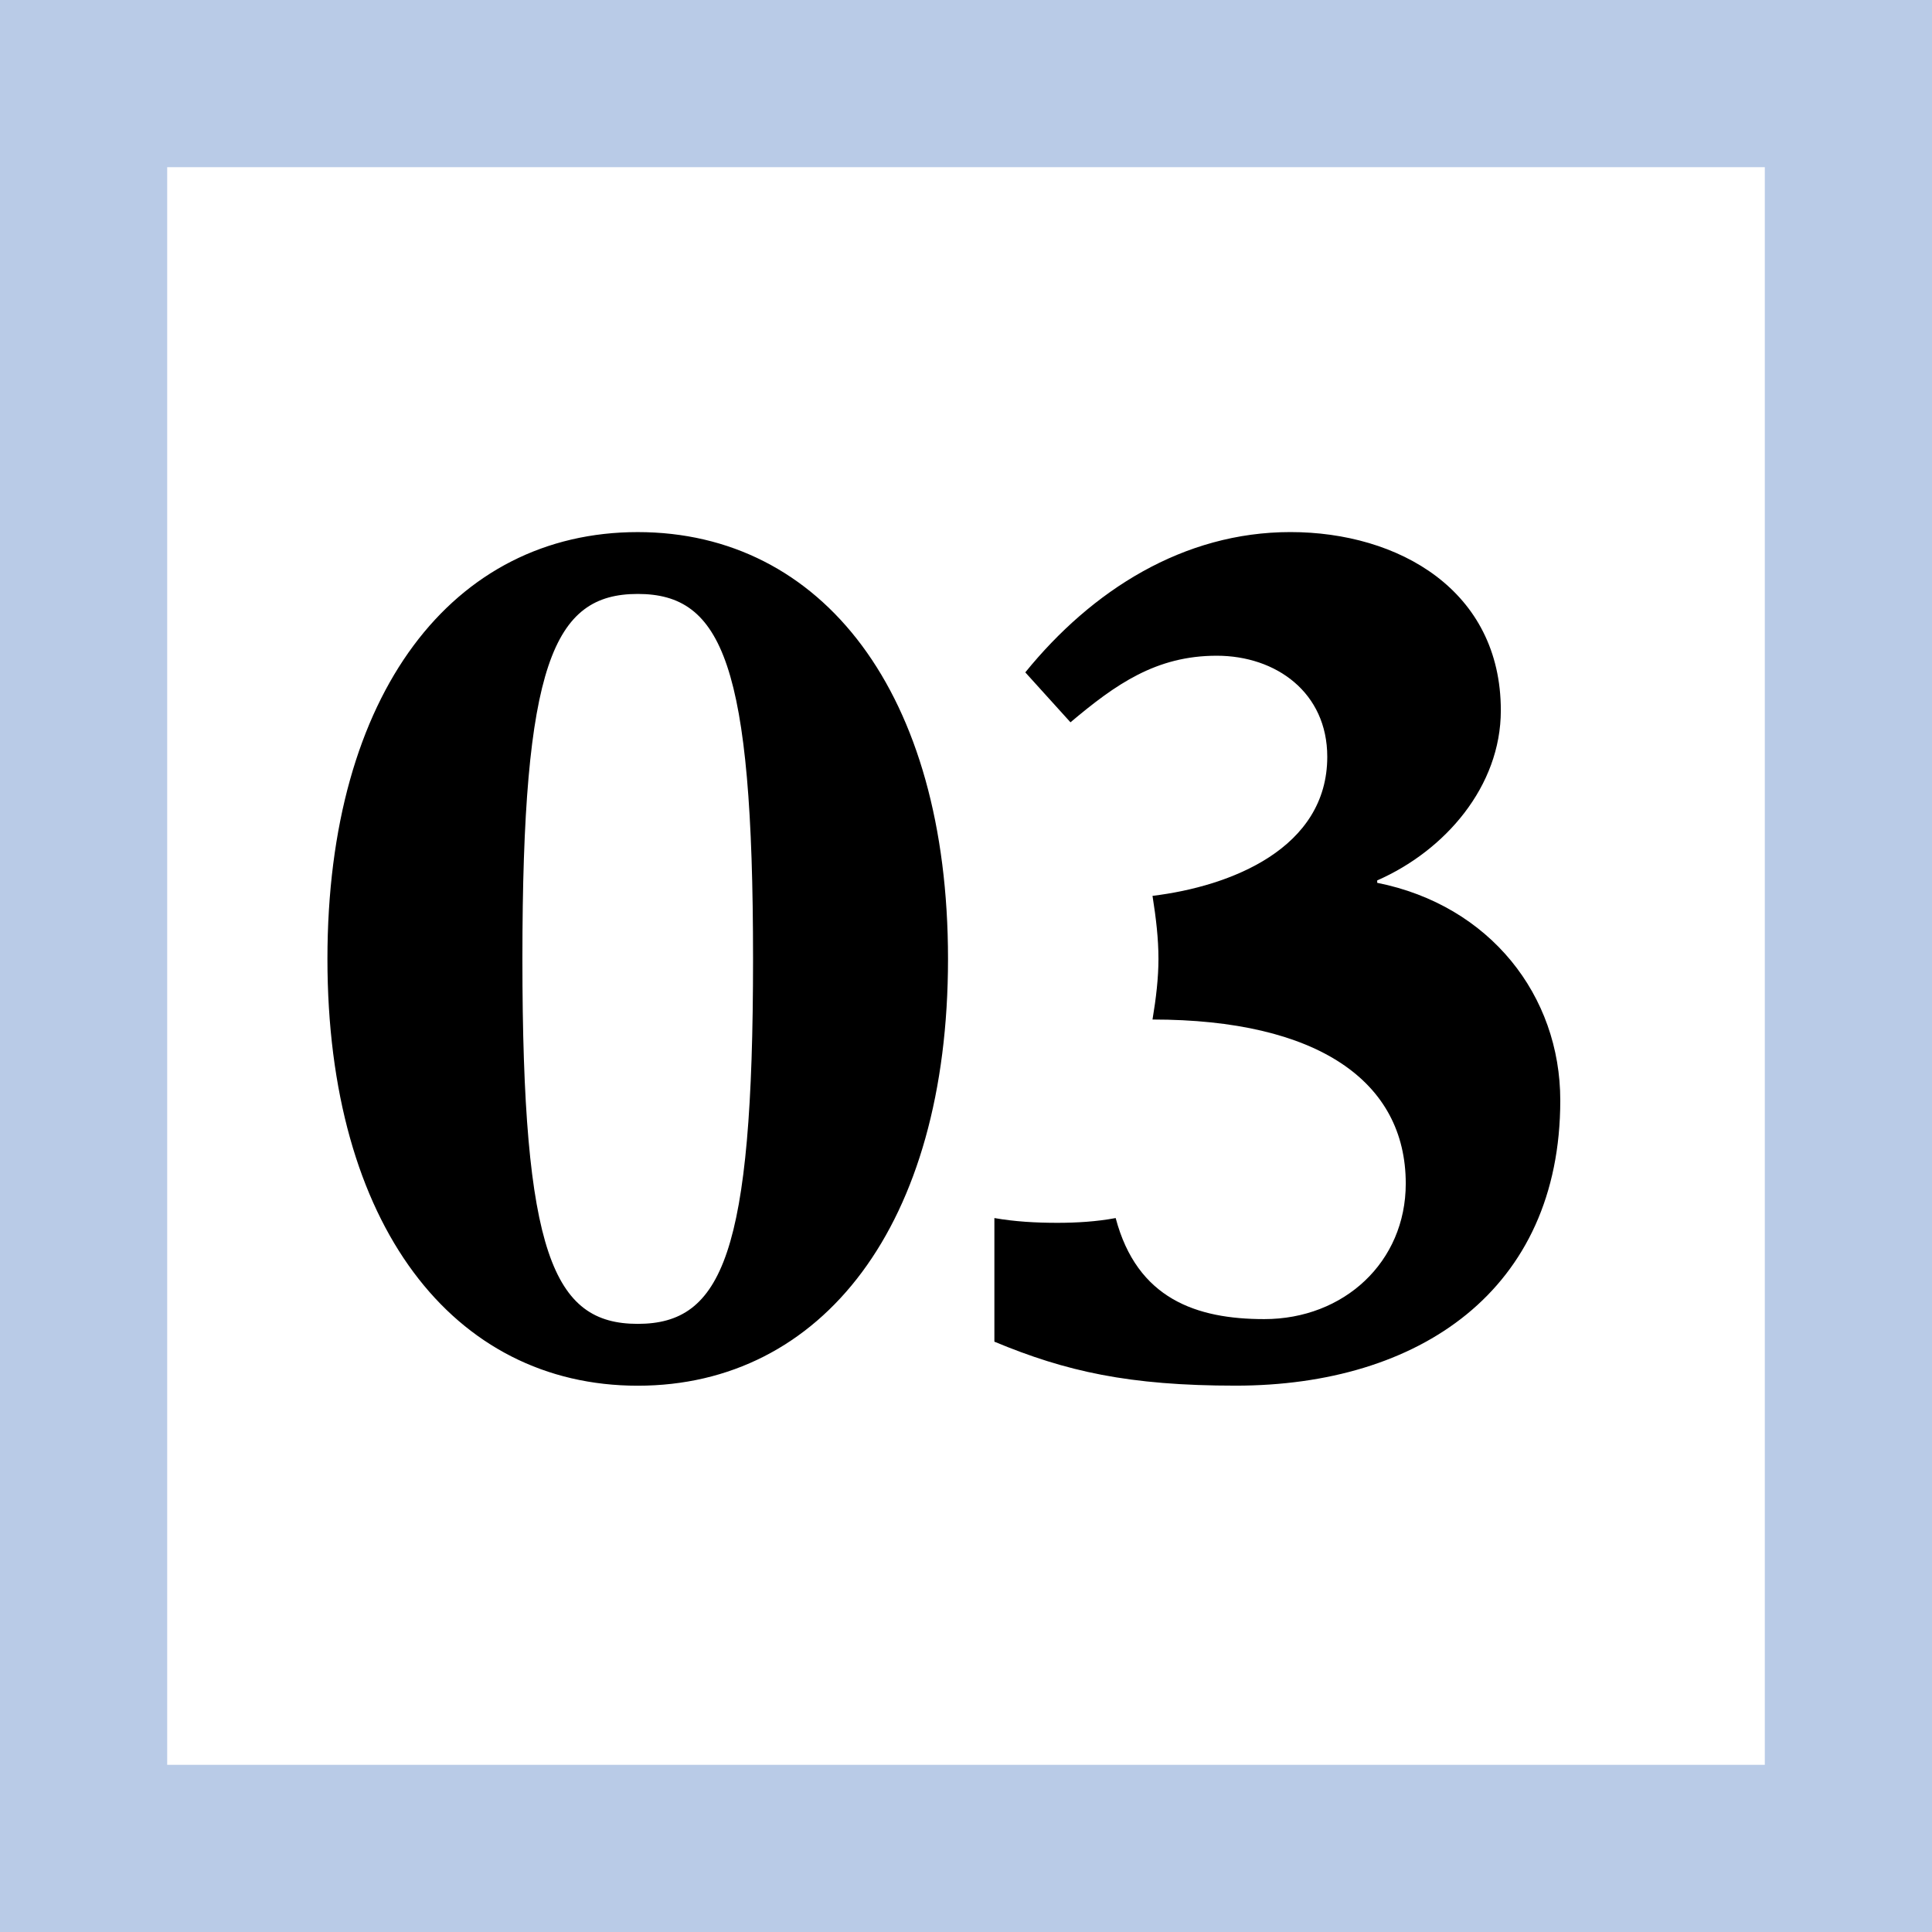
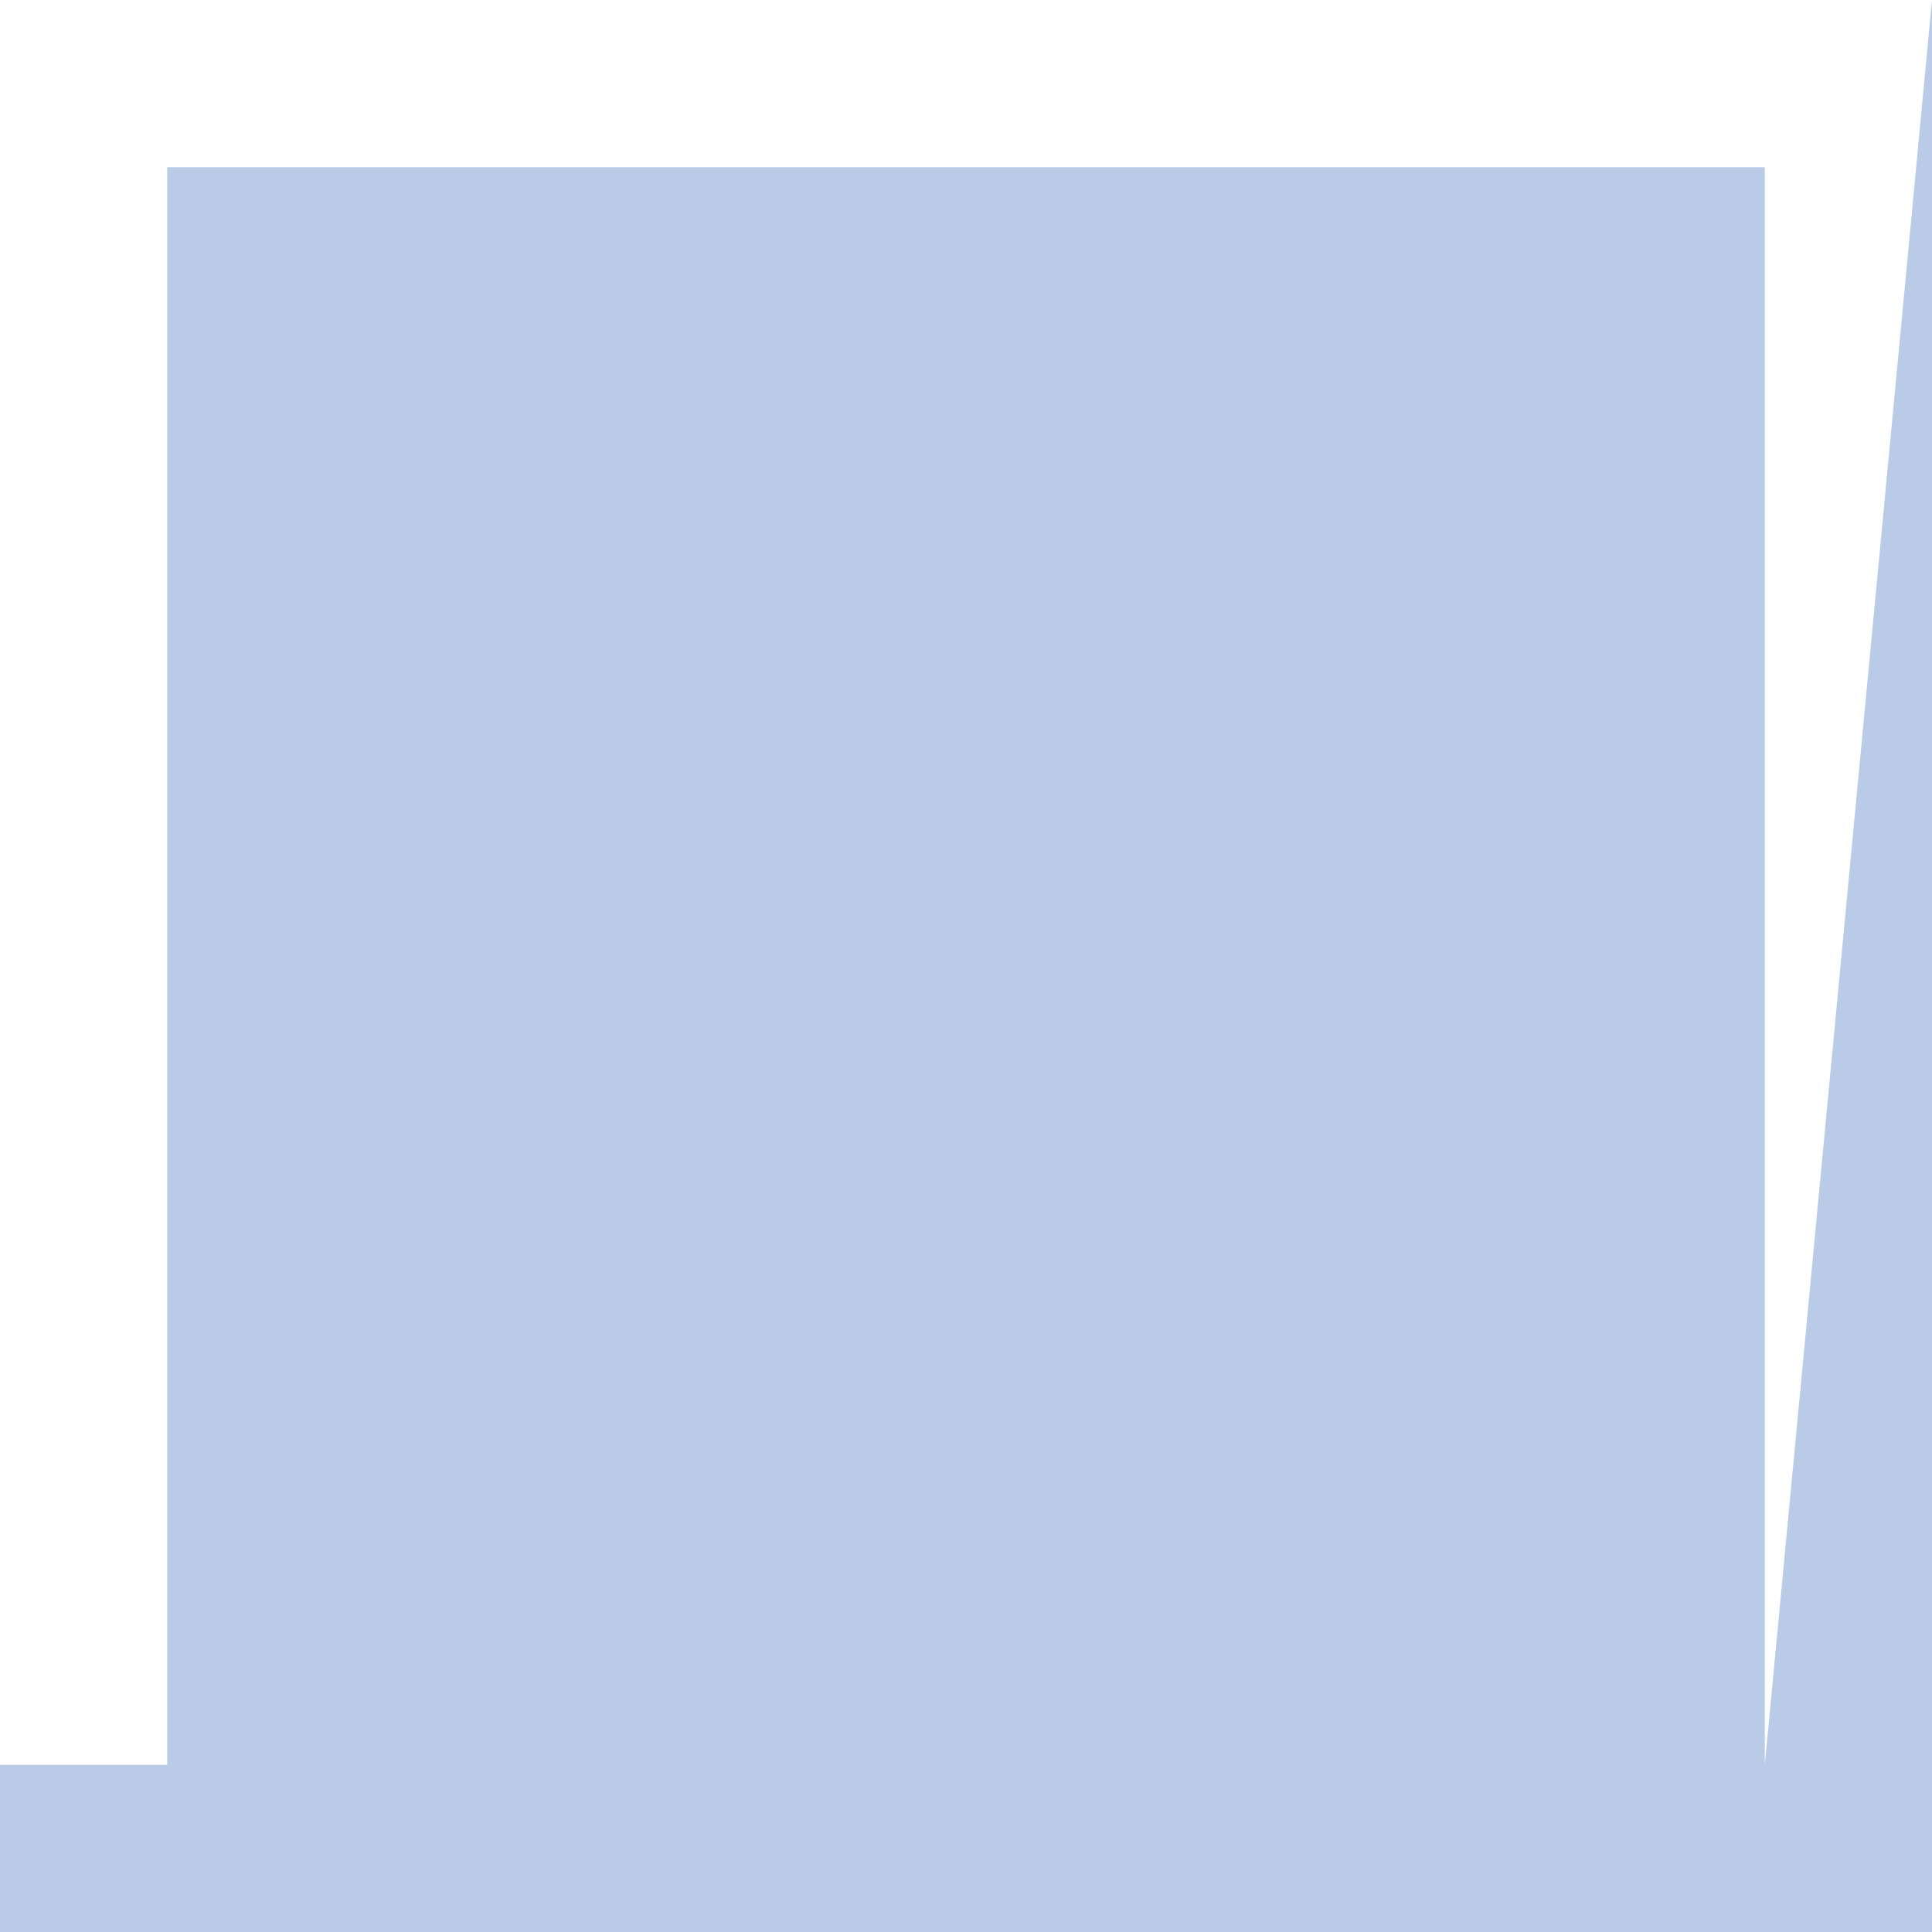
<svg xmlns="http://www.w3.org/2000/svg" width="104" height="104">
-   <path d="M34.329 74.593c-9.919 0-16.703-8.64-16.703-22.975s6.784-22.975 16.703-22.975 16.703 8.64 16.703 22.975-6.784 22.975-16.703 22.975m0-42.621c-4.544 0-6.208 3.775-6.208 19.646 0 15.87 1.664 19.646 6.208 19.646 4.543 0 6.208-3.776 6.208-19.646 0-15.871-1.665-19.646-6.208-19.646M53.528 65.568c1.088.192 2.239.257 3.392.257 1.024 0 2.112-.064 3.137-.257 1.152 4.353 4.351 5.44 7.998 5.44 4.289 0 7.617-3.072 7.617-7.296 0-5.503-4.736-8.831-13.632-8.831.192-1.152.32-2.24.32-3.264 0-1.088-.128-2.175-.32-3.393 4.224-.511 9.407-2.559 9.407-7.486 0-3.456-2.752-5.44-5.952-5.44-3.263 0-5.438 1.536-7.871 3.584l-2.432-2.688c3.584-4.416 8.511-7.552 14.271-7.552 5.824 0 11.327 3.136 11.327 9.6 0 4.096-3.008 7.552-6.655 9.151v.129c6.08 1.215 9.855 6.078 9.855 11.711 0 10.238-7.615 15.357-17.471 15.357-5.76 0-9.151-.768-12.991-2.367v-6.655z" />
-   <path d="M95 95H9V9h86v86zm9-95H0v104h104V0z" fill="#b9cbe7" />
+   <path d="M95 95H9V9h86v86zH0v104h104V0z" fill="#b9cbe7" />
</svg>